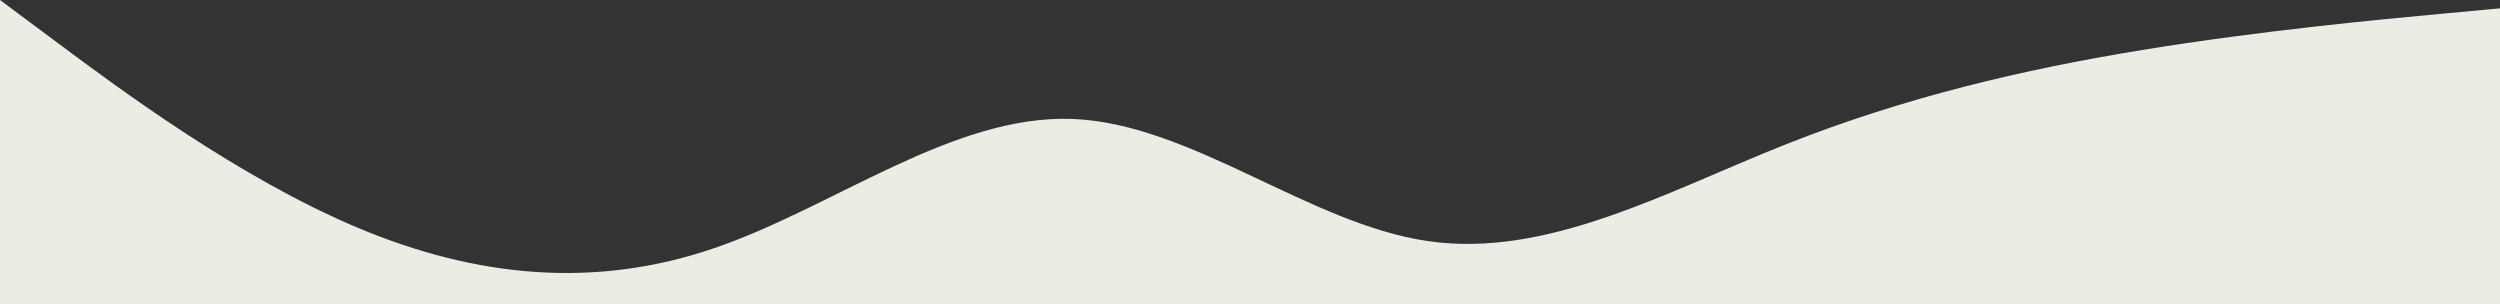
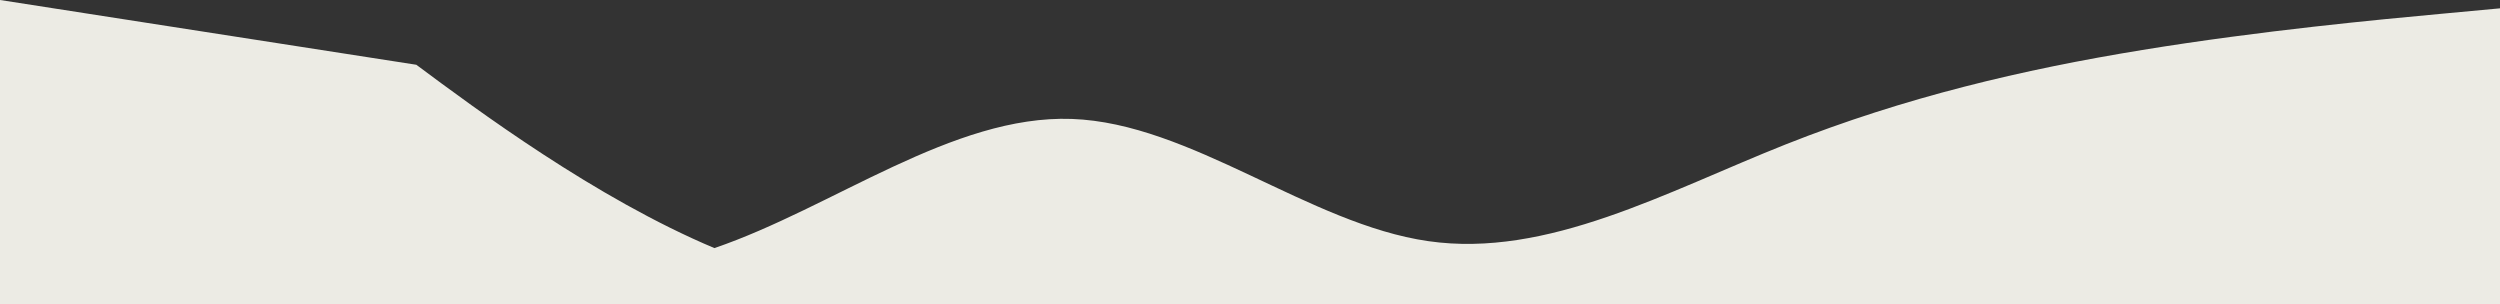
<svg xmlns="http://www.w3.org/2000/svg" version="1.1" id="Layer_1" x="0px" y="0px" viewBox="0 0 1440 175.2" style="enable-background:new 0 0 1440 175.2;" xml:space="preserve">
  <rect x="0" y="0" width="1440" height="175.2" fill="#333333" stroke="none" />
  <style type="text/css">
	.st0{fill:#ECEBE4;}
</style>
-   <path class="st0" d="M1440,4.8L1405.6,8c-34.4,3.2-103.2,9.6-171.7,20.8C1165.3,40,1097.1,56,1028.5,83.2  c-68.5,27.2-137.3,65.6-205.8,55.7c-68.6-9.8-136.8-68-205.4-70.4c-68.5-2.4-137.3,51-205.8,74.4c-68.6,23.5-136.8,17.1-205.4-11.7  c-68.5-28.8-137.3-80-171.7-105.6L0,0v175.2h1440V4.8z" />
+   <path class="st0" d="M1440,4.8L1405.6,8c-34.4,3.2-103.2,9.6-171.7,20.8C1165.3,40,1097.1,56,1028.5,83.2  c-68.5,27.2-137.3,65.6-205.8,55.7c-68.6-9.8-136.8-68-205.4-70.4c-68.5-2.4-137.3,51-205.8,74.4c-68.5-28.8-137.3-80-171.7-105.6L0,0v175.2h1440V4.8z" />
</svg>